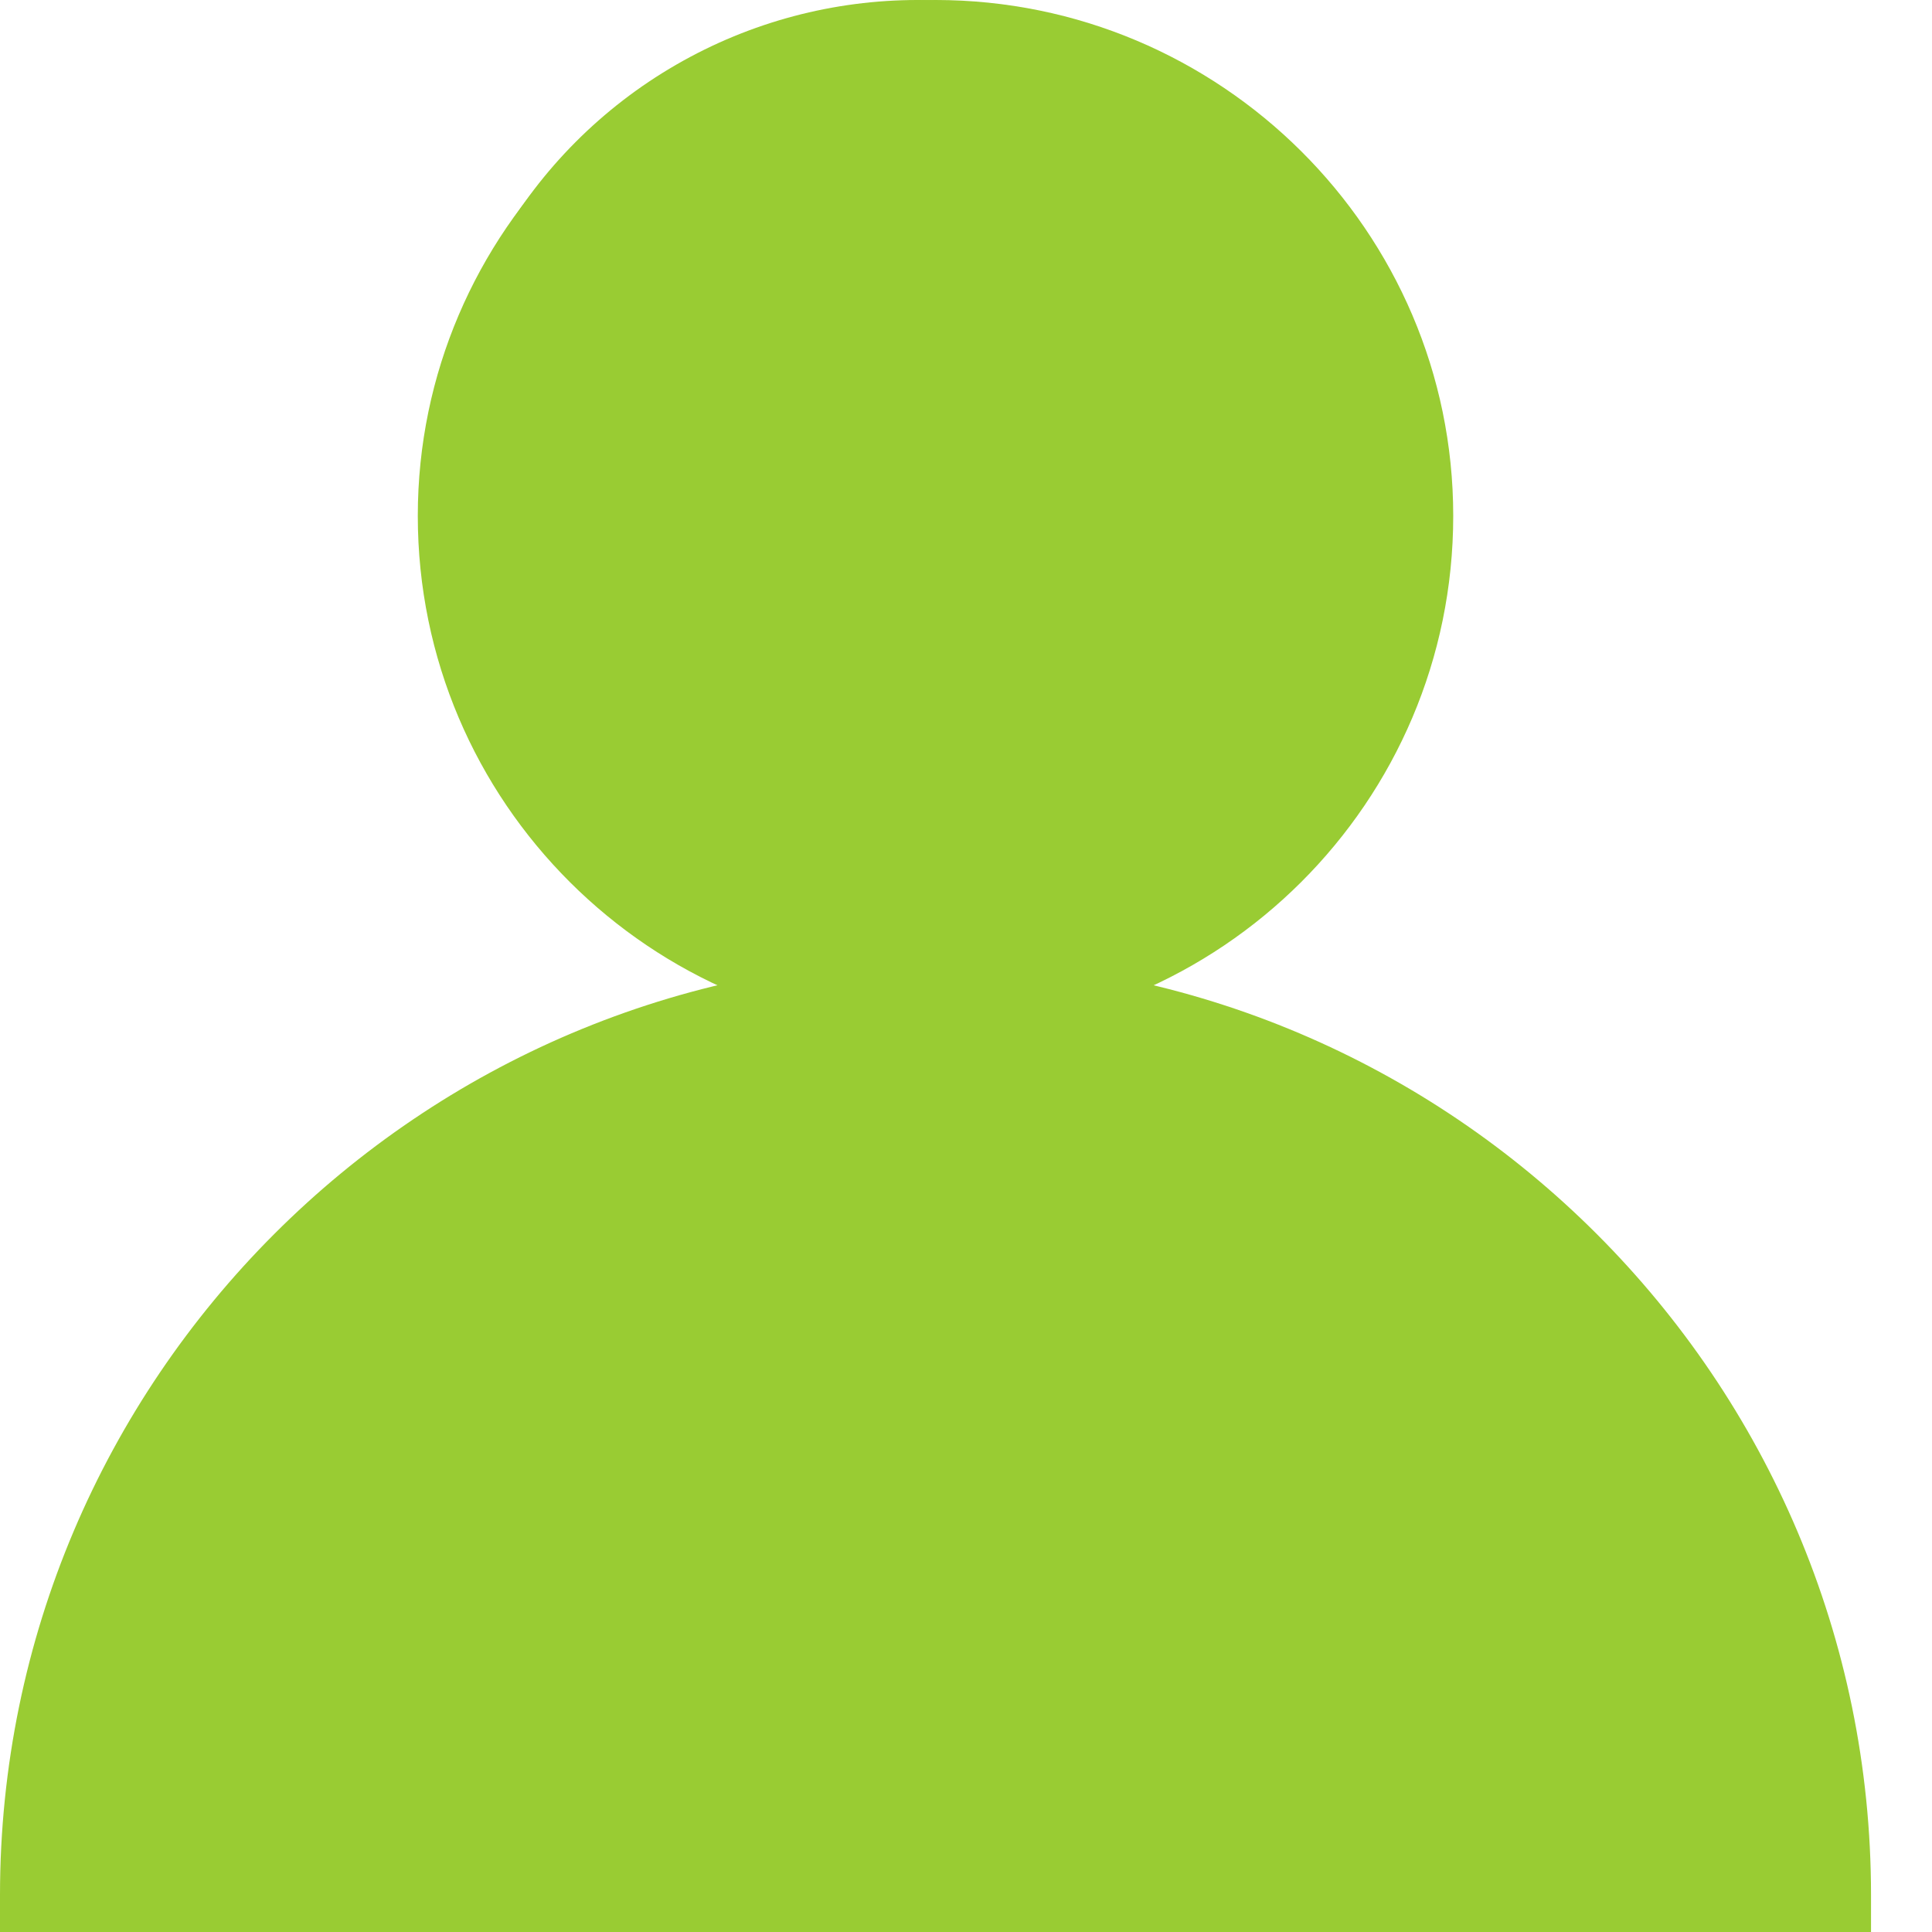
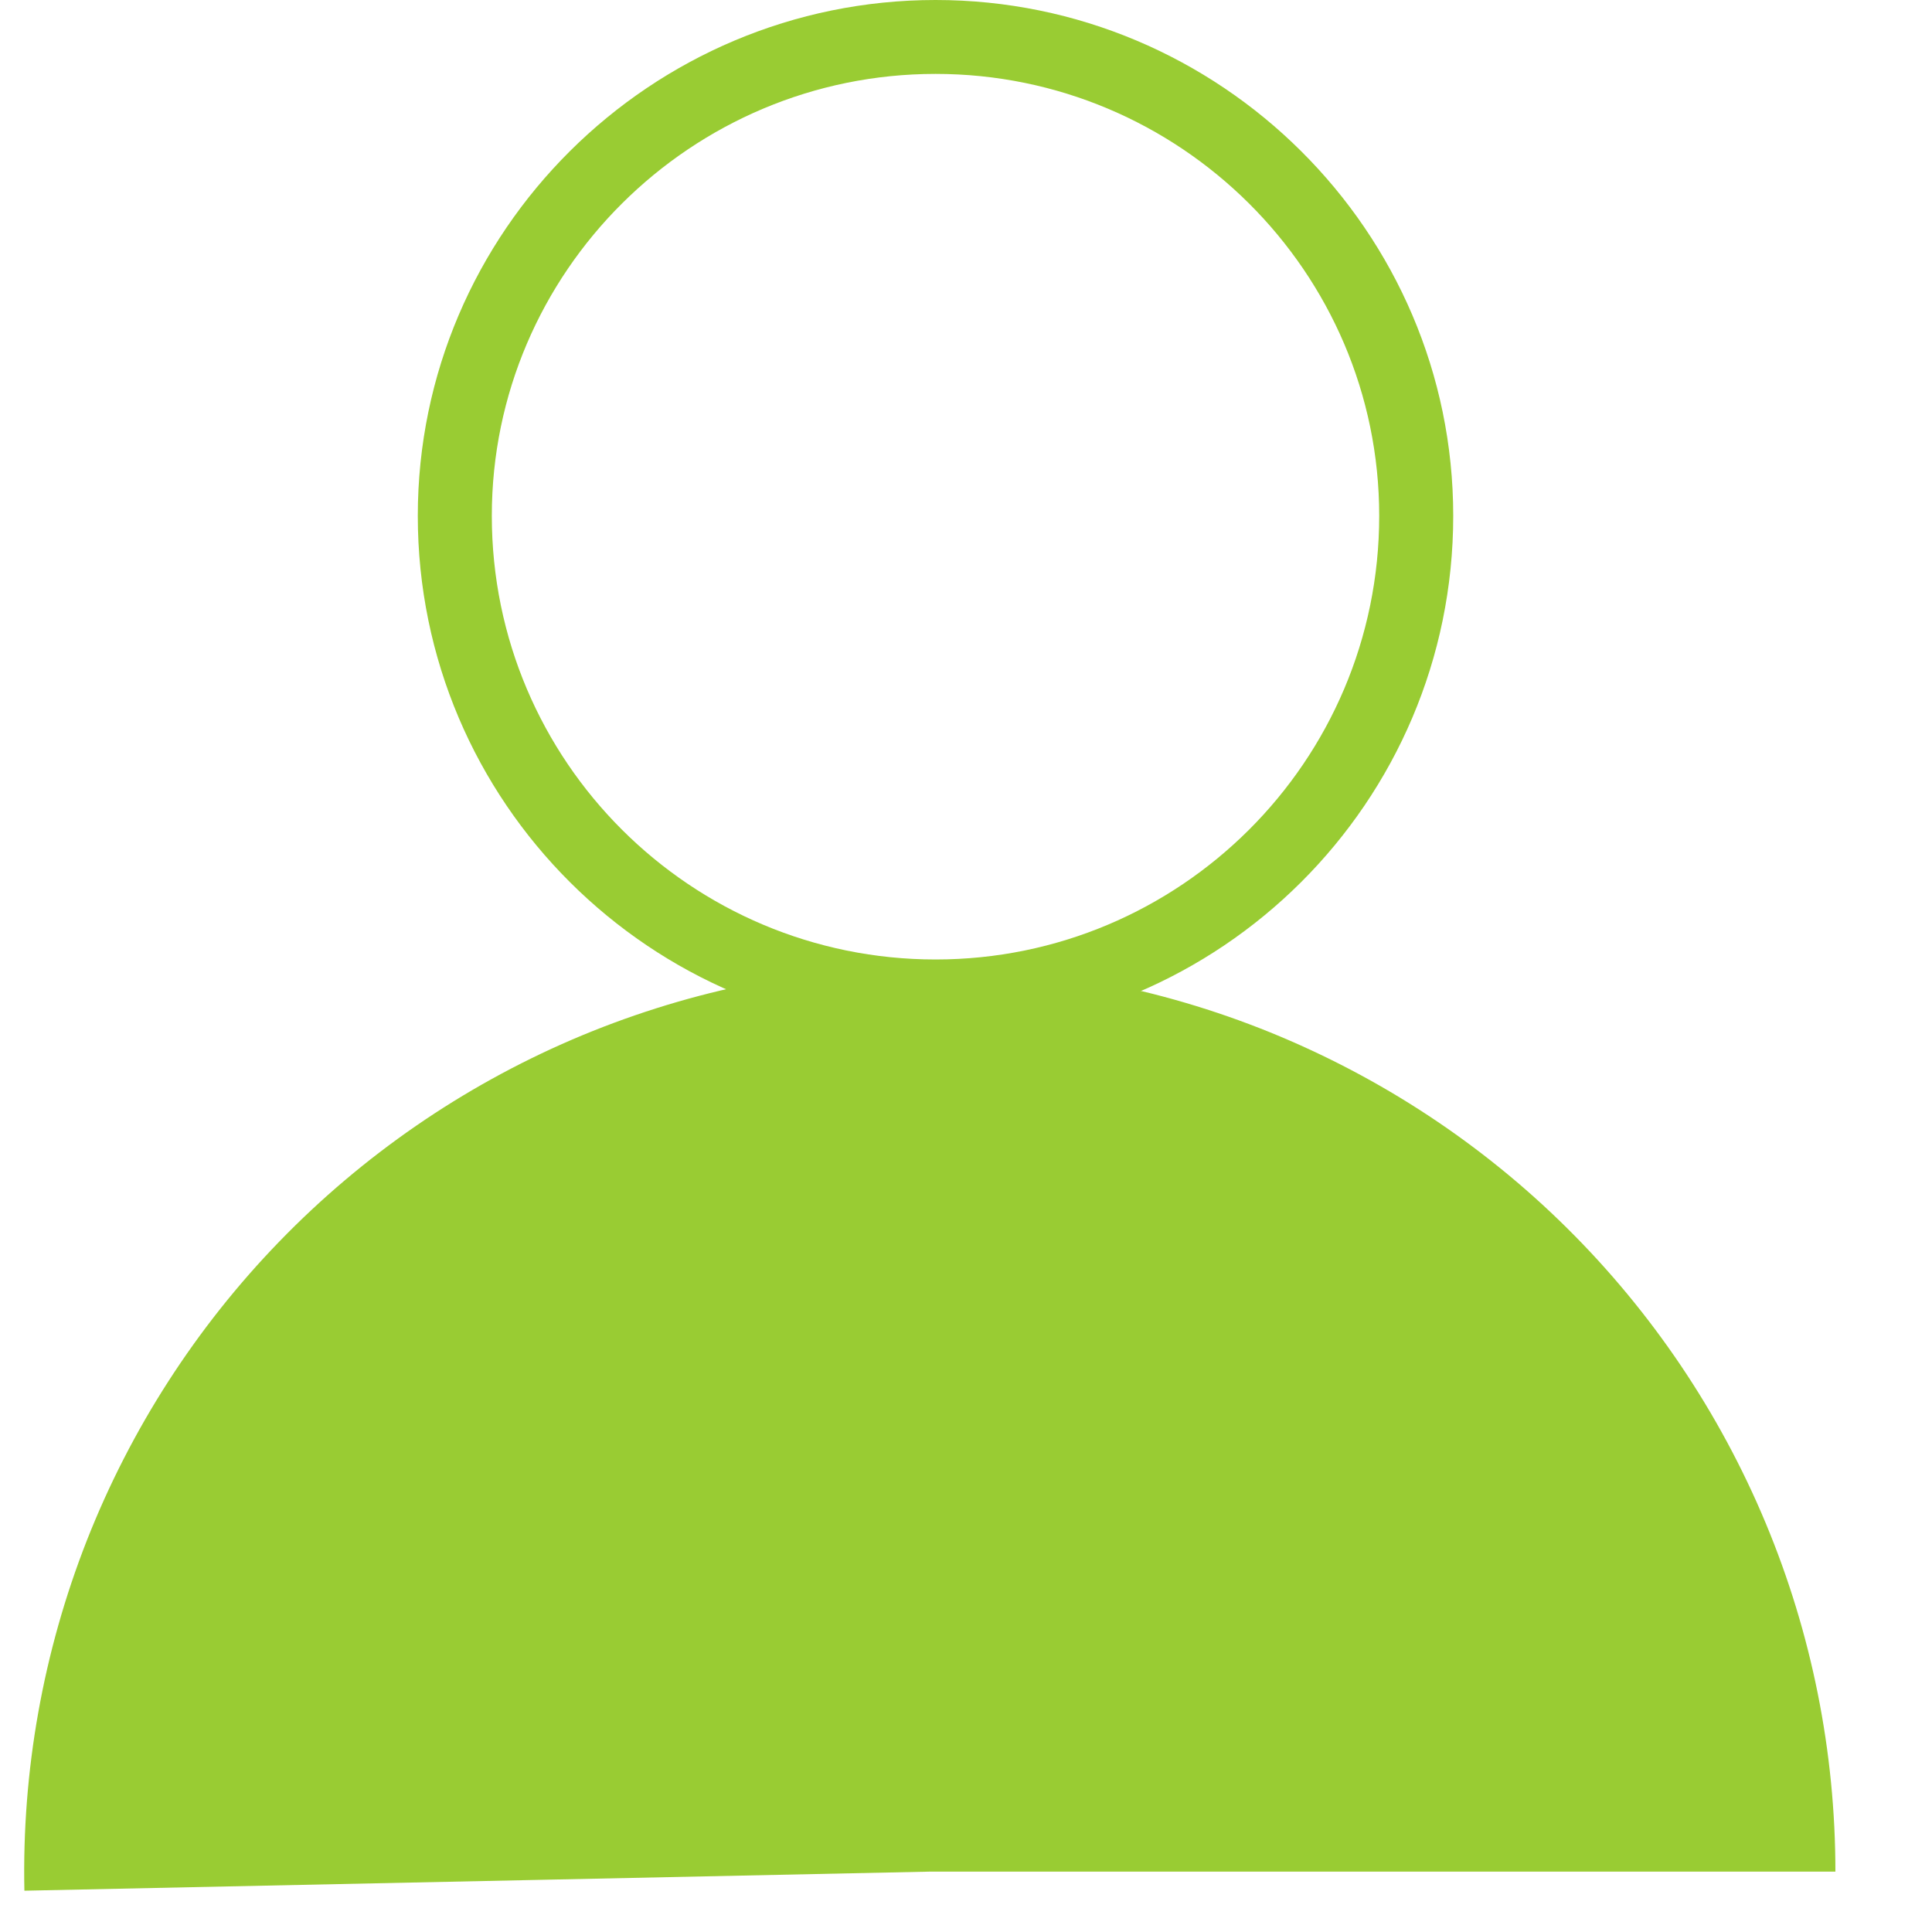
<svg xmlns="http://www.w3.org/2000/svg" width="16" height="16" viewBox="0 0 16 16" fill="none">
  <g clip-path="url(#clip0_245_7204)">
    <path d="M15.2 15.5C15.2 14.508 15.004 13.527 14.622 12.612C14.24 11.697 13.68 10.866 12.976 10.169C12.271 9.471 11.434 8.921 10.515 8.548C9.596 8.176 8.613 7.99 7.621 8C6.63 8.011 5.65 8.218 4.739 8.609C3.828 9.001 3.004 9.569 2.314 10.281C1.624 10.993 1.082 11.835 0.719 12.758C0.357 13.681 0.181 14.667 0.202 15.658L7.7 15.5H15.2Z" fill="#99CC33" />
-     <circle cx="7.6" cy="4" r="4" fill="#99CC33" />
    <path fill-rule="evenodd" clip-rule="evenodd" d="M7.748 8.559C5.39 8.559 3.46 6.645 3.46 4.272C3.46 1.914 5.39 0 7.748 0C10.105 0 12.035 1.914 12.035 4.272C12.035 6.645 10.105 8.559 7.748 8.559ZM7.748 0.612C5.726 0.612 4.073 2.251 4.073 4.272C4.073 6.308 5.726 7.946 7.748 7.946C9.769 7.946 11.422 6.308 11.422 4.272C11.422 2.251 9.769 0.612 7.748 0.612Z" fill="#99CC33" />
-     <path fill-rule="evenodd" clip-rule="evenodd" d="M15.495 16.001H0V15.694C0 11.423 3.476 7.947 7.747 7.947C12.019 7.947 15.495 11.423 15.495 15.694V16.001ZM0.612 15.388H14.867C14.714 11.591 11.575 8.559 7.747 8.559C3.92 8.559 0.781 11.591 0.612 15.388Z" fill="#99CC33" />
  </g>
  <defs>
    <clipPath id="clip0_245_7204">
      <rect width="16" height="16" fill="white" />
    </clipPath>
  </defs>
</svg>